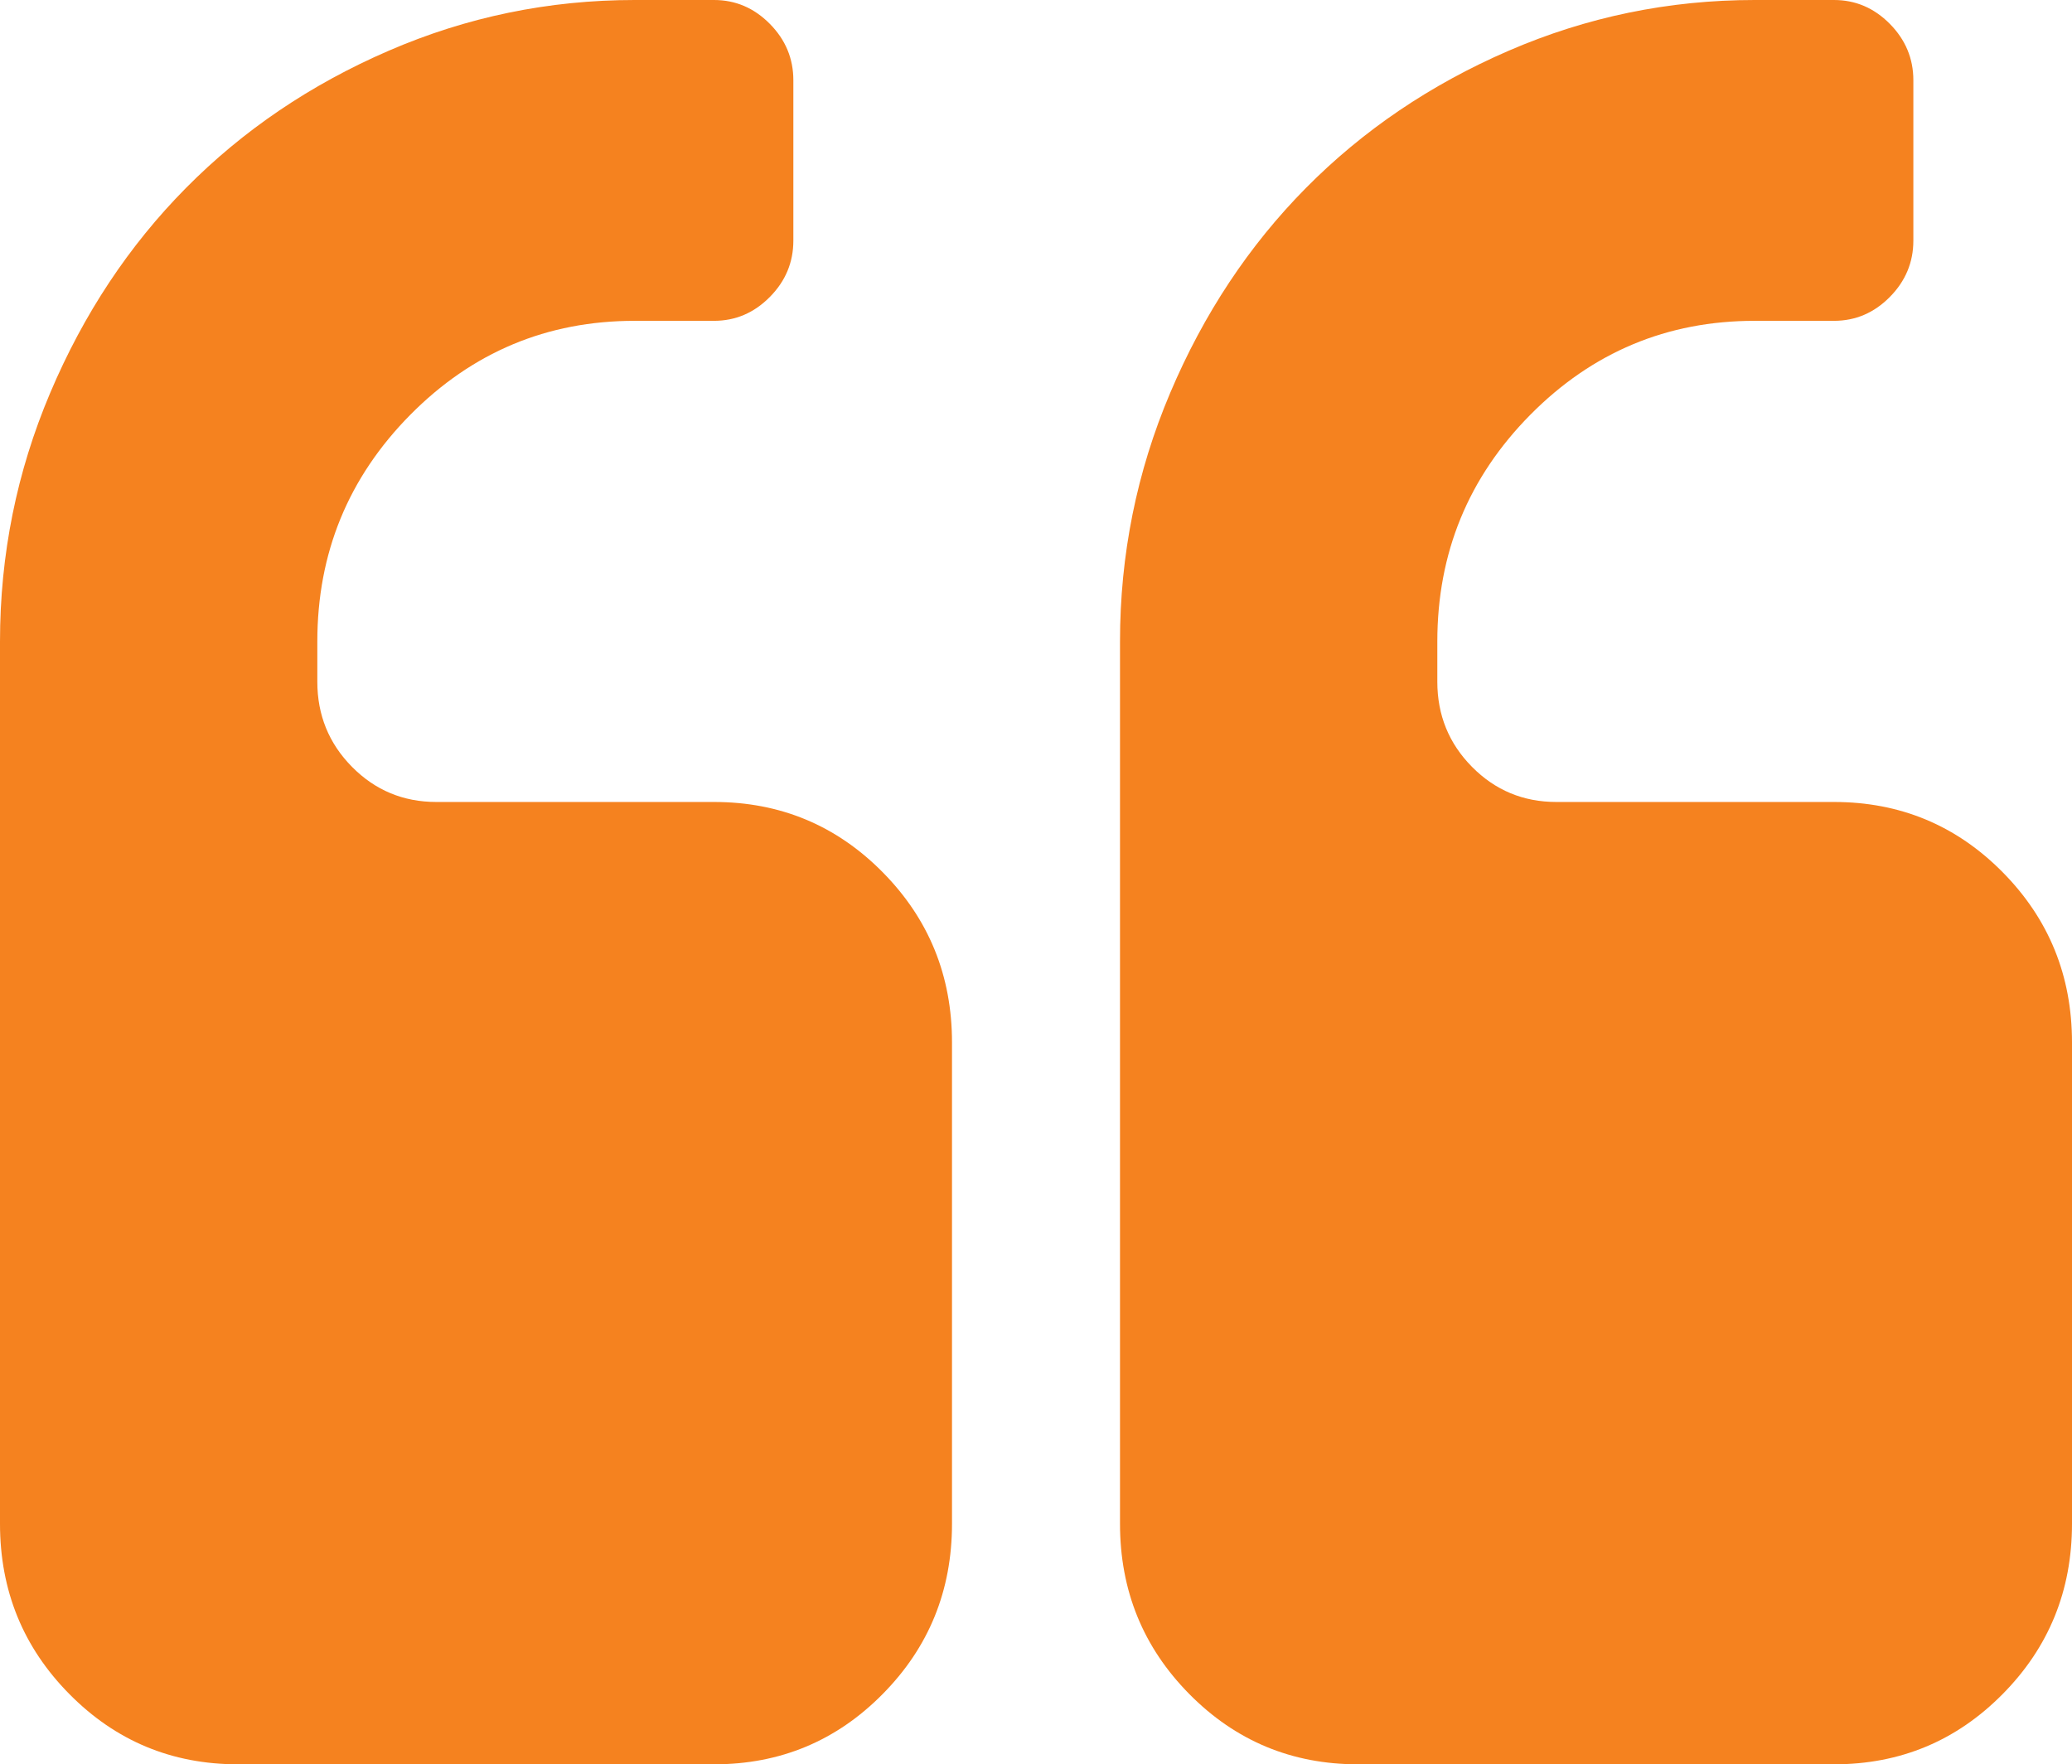
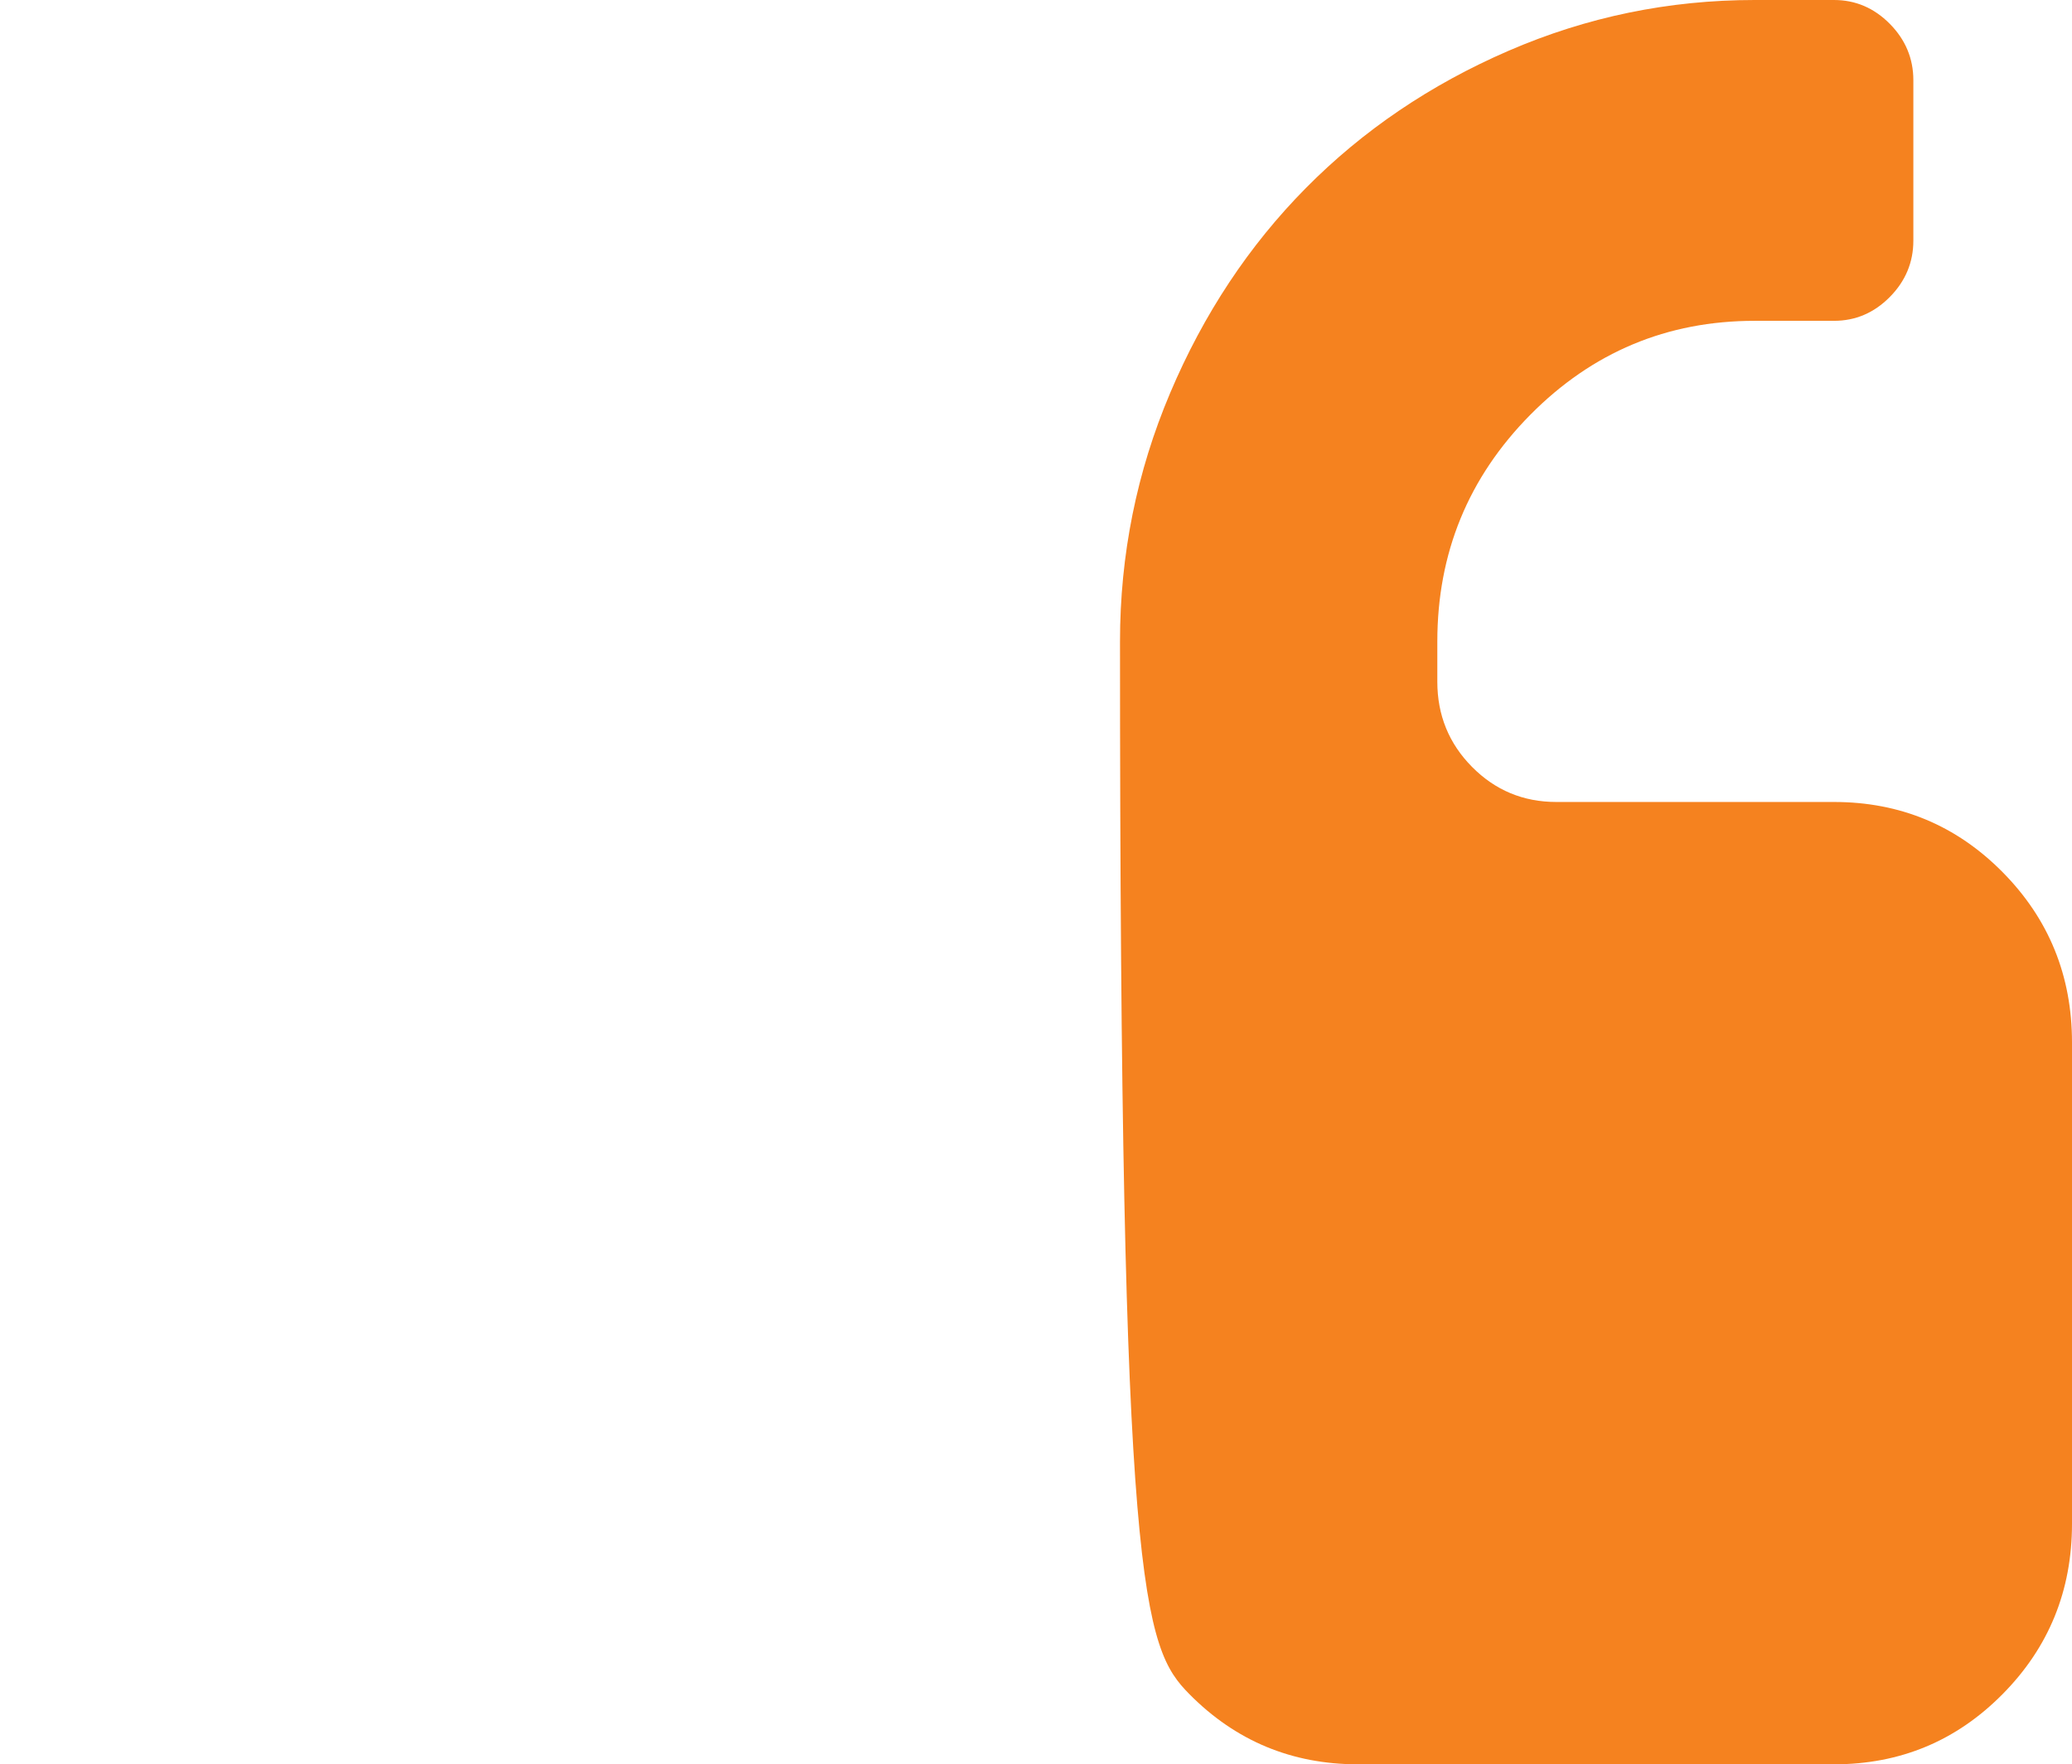
<svg xmlns="http://www.w3.org/2000/svg" width="74px" height="63px" viewBox="0 0 74 63" version="1.1">
  <title>70705B17-41AC-4A38-9126-32377548A5BC</title>
  <desc>Created with sketchtool.</desc>
  <g id="Page-1" stroke="none" stroke-width="1" fill="none" fill-rule="evenodd">
    <g id="06-SitaAero-Portfolio-Solution-Page-01" transform="translate(-131, -3410)" fill="#F5821F" fill-rule="nonzero">
      <g id="001-right-quotation-mark" transform="translate(168, 3441.5) rotate(-180) translate(-168, -3441.5) translate(131, 3410)">
-         <path d="M25.5,0 L8.5,0 C6.139,0 4.132,0.835 2.479,2.506 C0.826,4.176 0,6.204 0,8.591 L0,25.773 C0,28.159 0.826,30.187 2.479,31.858 C4.132,33.528 6.139,34.363 8.5,34.363 L18.417,34.363 C19.597,34.363 20.601,34.781 21.427,35.616 C22.254,36.451 22.667,37.465 22.667,38.659 L22.667,40.09 C22.667,43.252 21.56,45.951 19.346,48.189 C17.133,50.425 14.462,51.544 11.333,51.544 L8.5,51.544 C7.732,51.544 7.068,51.828 6.507,52.395 C5.947,52.961 5.666,53.632 5.666,54.408 L5.666,60.136 C5.666,60.91 5.947,61.583 6.507,62.149 C7.069,62.716 7.732,63 8.5,63 L11.333,63 C14.403,63 17.332,62.395 20.122,61.187 C22.911,59.98 25.323,58.346 27.36,56.287 C29.396,54.229 31.012,51.791 32.207,48.972 C33.402,46.153 34,43.192 34,40.09 L34,8.591 C34,6.204 33.174,4.176 31.521,2.505 C29.869,0.835 27.861,0 25.5,0 Z" id="Path" />
-         <path d="M71.52,2.506 C69.868,0.835 67.861,0 65.499,0 L48.499,0 C46.138,0 44.131,0.835 42.479,2.506 C40.826,4.176 40,6.204 40,8.591 L40,25.773 C40,28.159 40.826,30.187 42.479,31.858 C44.131,33.528 46.138,34.363 48.499,34.363 L58.416,34.363 C59.596,34.363 60.601,34.781 61.427,35.616 C62.253,36.451 62.667,37.465 62.667,38.659 L62.667,40.09 C62.667,43.252 61.56,45.951 59.346,48.189 C57.133,50.425 54.462,51.544 51.333,51.544 L48.499,51.544 C47.732,51.544 47.068,51.828 46.507,52.395 C45.946,52.961 45.666,53.632 45.666,54.408 L45.666,60.136 C45.666,60.91 45.946,61.583 46.507,62.149 C47.068,62.716 47.732,63 48.499,63 L51.333,63 C54.402,63 57.332,62.395 60.121,61.187 C62.91,59.98 65.322,58.346 67.359,56.287 C69.396,54.229 71.013,51.79 72.207,48.972 C73.402,46.154 74,43.192 74,40.09 L74,8.591 C74,6.204 73.174,4.176 71.52,2.506 Z" id="Path" />
+         <path d="M25.5,0 L8.5,0 C6.139,0 4.132,0.835 2.479,2.506 C0.826,4.176 0,6.204 0,8.591 L0,25.773 C0,28.159 0.826,30.187 2.479,31.858 C4.132,33.528 6.139,34.363 8.5,34.363 L18.417,34.363 C19.597,34.363 20.601,34.781 21.427,35.616 C22.254,36.451 22.667,37.465 22.667,38.659 L22.667,40.09 C22.667,43.252 21.56,45.951 19.346,48.189 C17.133,50.425 14.462,51.544 11.333,51.544 L8.5,51.544 C7.732,51.544 7.068,51.828 6.507,52.395 C5.947,52.961 5.666,53.632 5.666,54.408 L5.666,60.136 C5.666,60.91 5.947,61.583 6.507,62.149 C7.069,62.716 7.732,63 8.5,63 L11.333,63 C14.403,63 17.332,62.395 20.122,61.187 C22.911,59.98 25.323,58.346 27.36,56.287 C29.396,54.229 31.012,51.791 32.207,48.972 C33.402,46.153 34,43.192 34,40.09 C34,6.204 33.174,4.176 31.521,2.505 C29.869,0.835 27.861,0 25.5,0 Z" id="Path" />
      </g>
    </g>
  </g>
</svg>